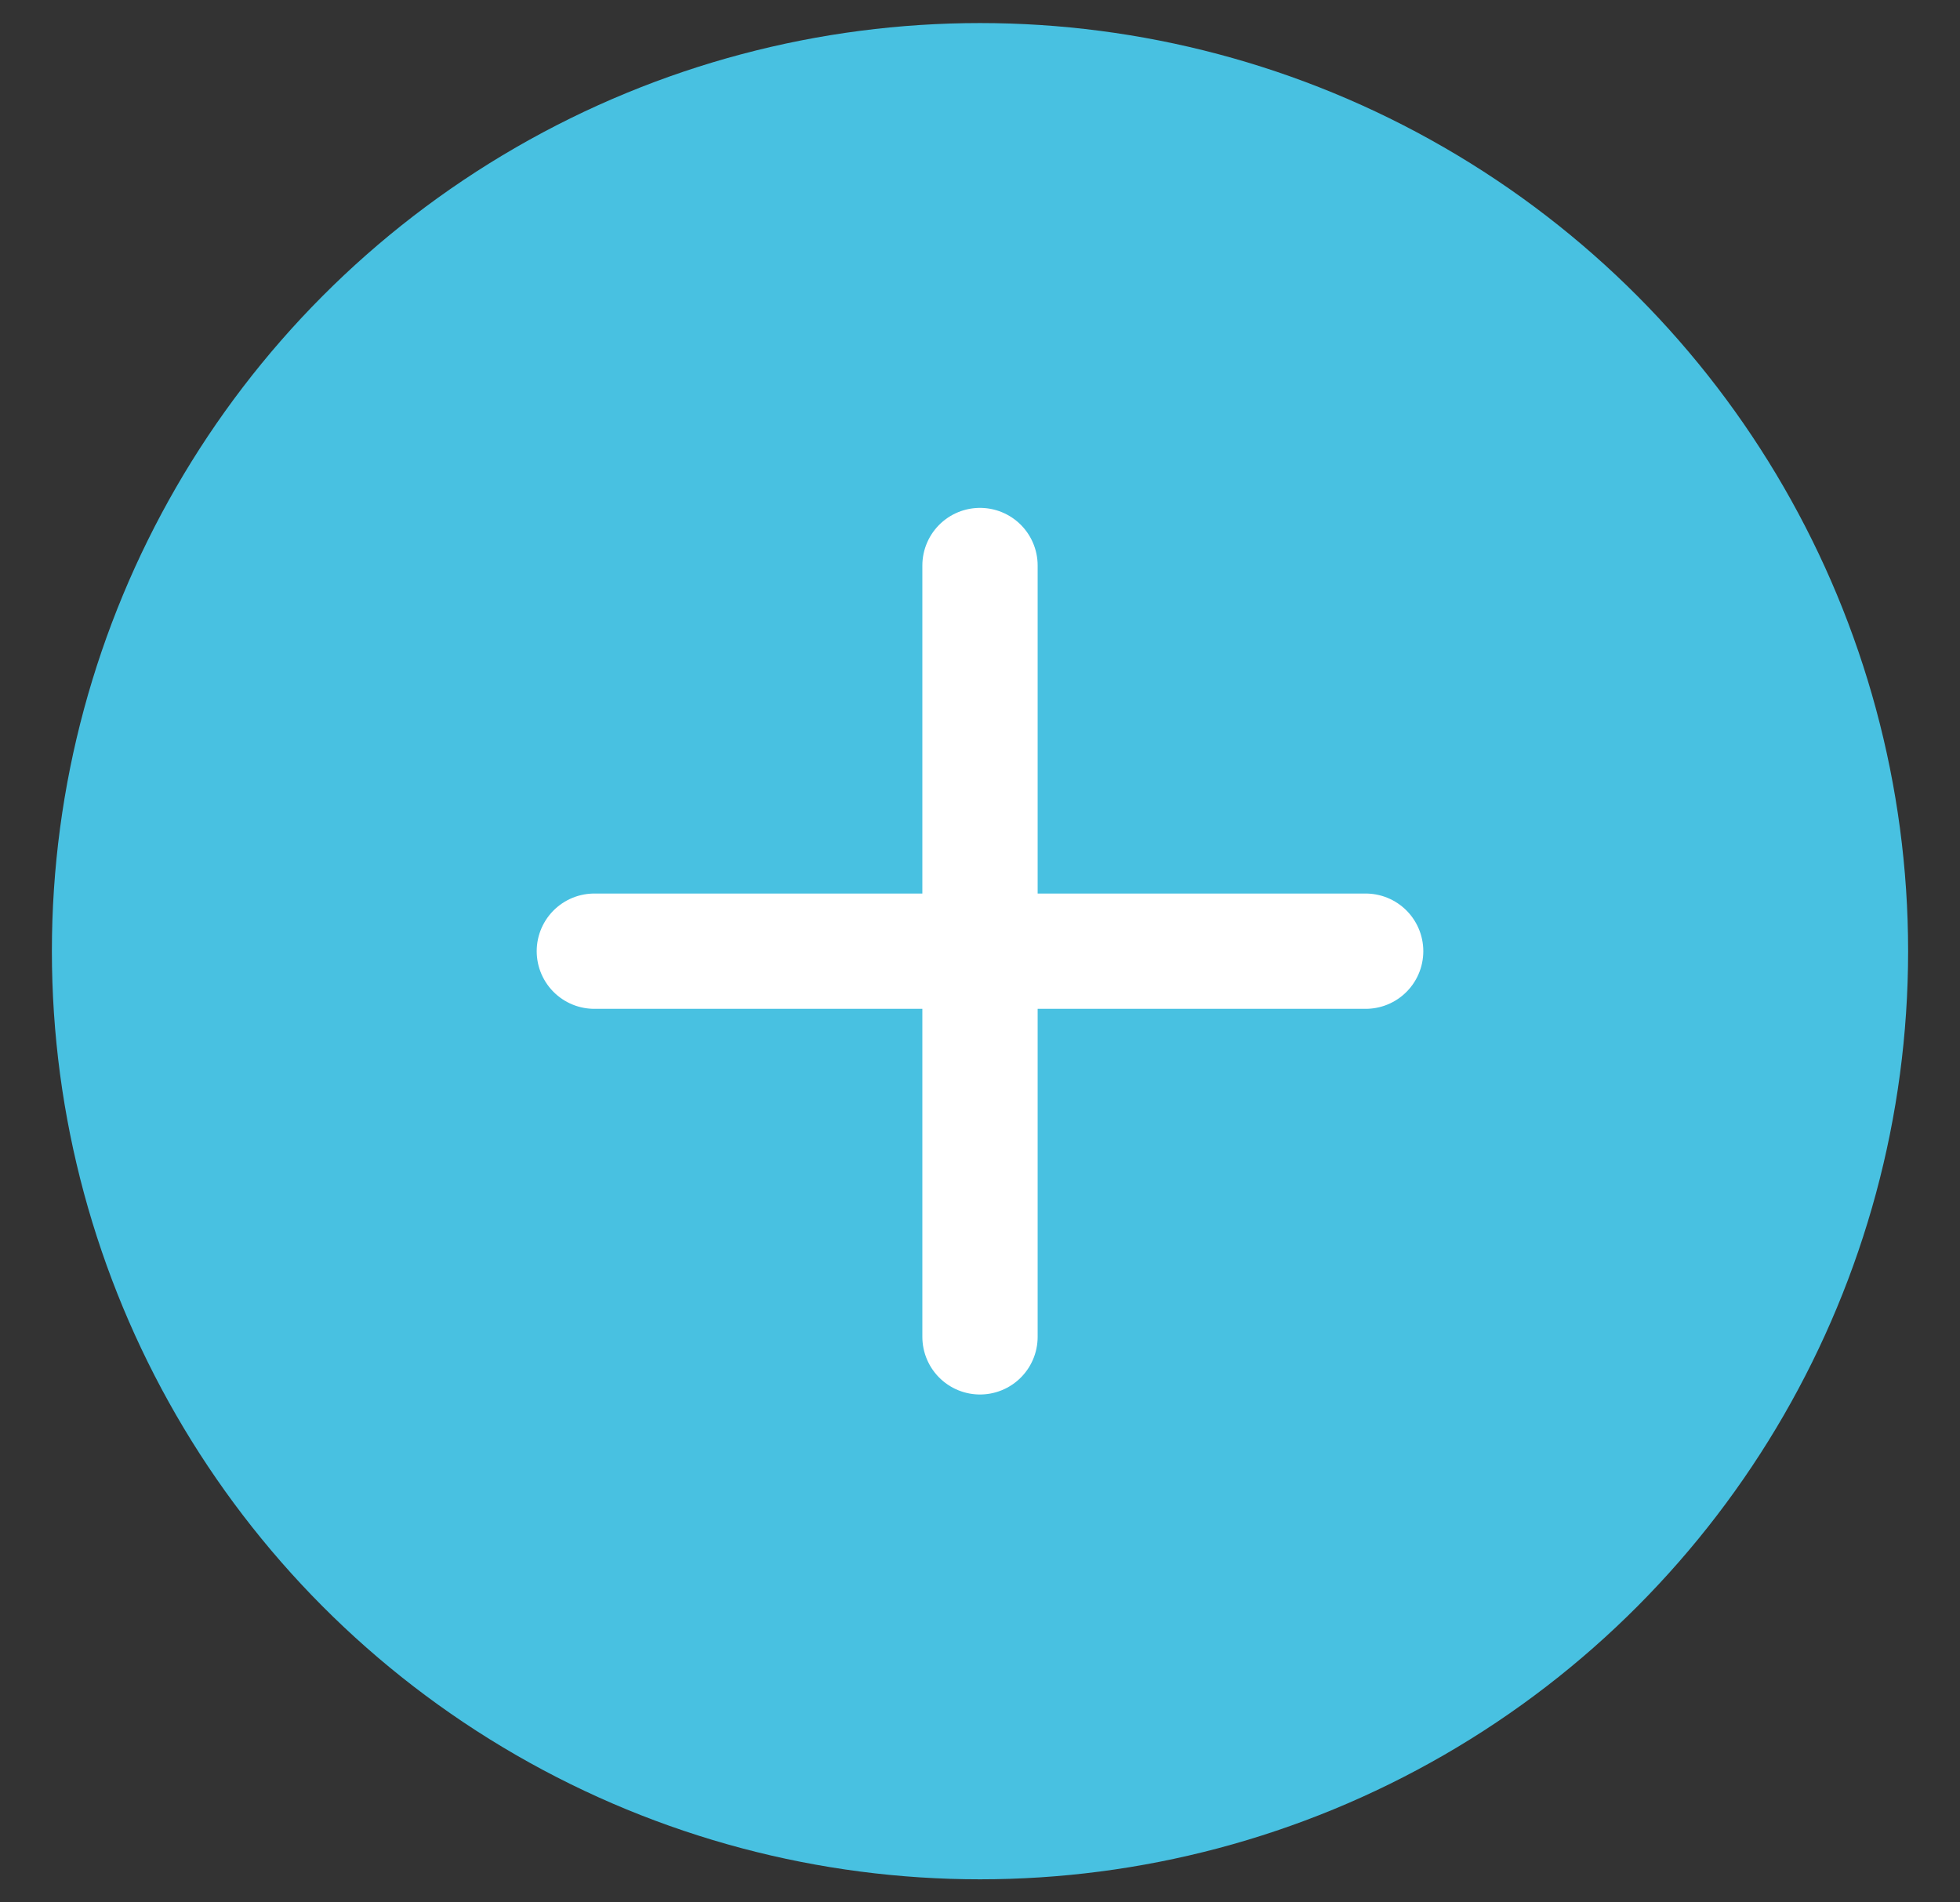
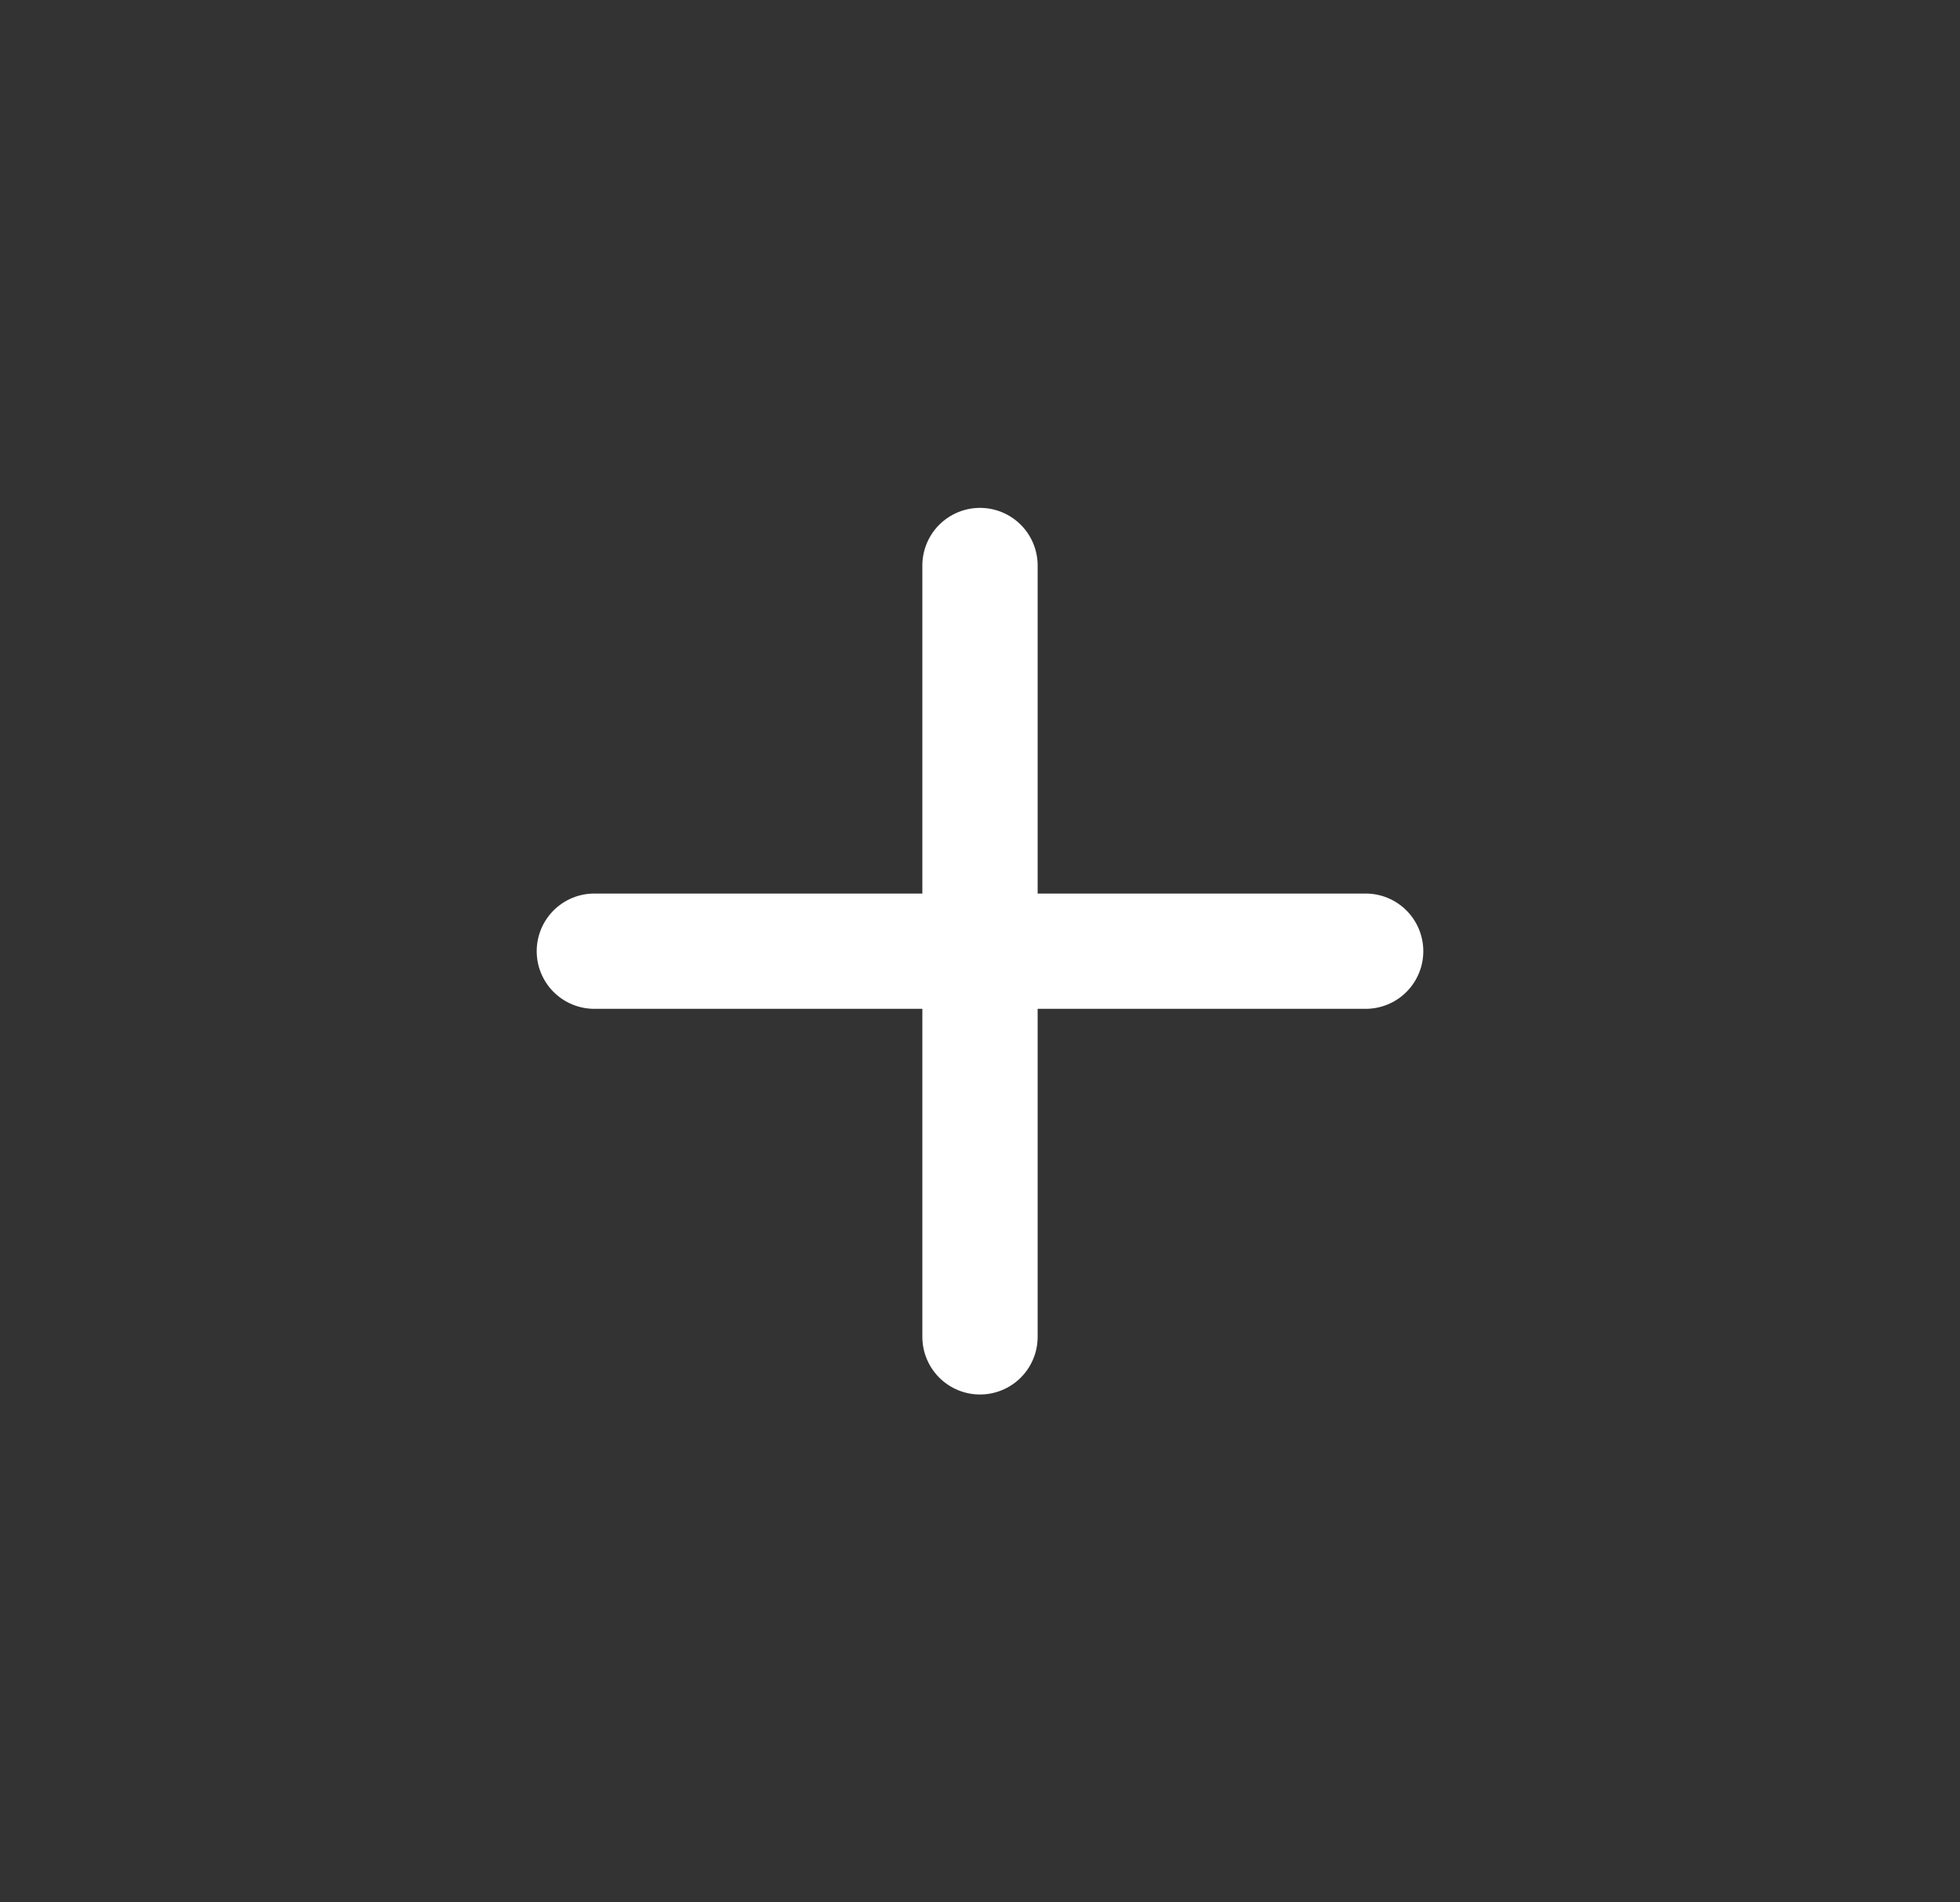
<svg xmlns="http://www.w3.org/2000/svg" id="Layer_1" data-name="Layer 1" viewBox="0 0 34 33">
  <rect x="0" y="0" width="34" height="33" fill="#333333" stroke="none" />
  <defs>
    <style>.cls-1{fill:#48c1e1;}.cls-2{fill:none;stroke:#fff;stroke-linecap:round;stroke-width:2px;}</style>
  </defs>
-   <circle class="cls-1" cx="17" cy="16.5" r="16.1" />
  <path class="cls-2" d="M17,9.81V23.19" />
  <path class="cls-2" d="M23.69,16.5H10.31" />
</svg>